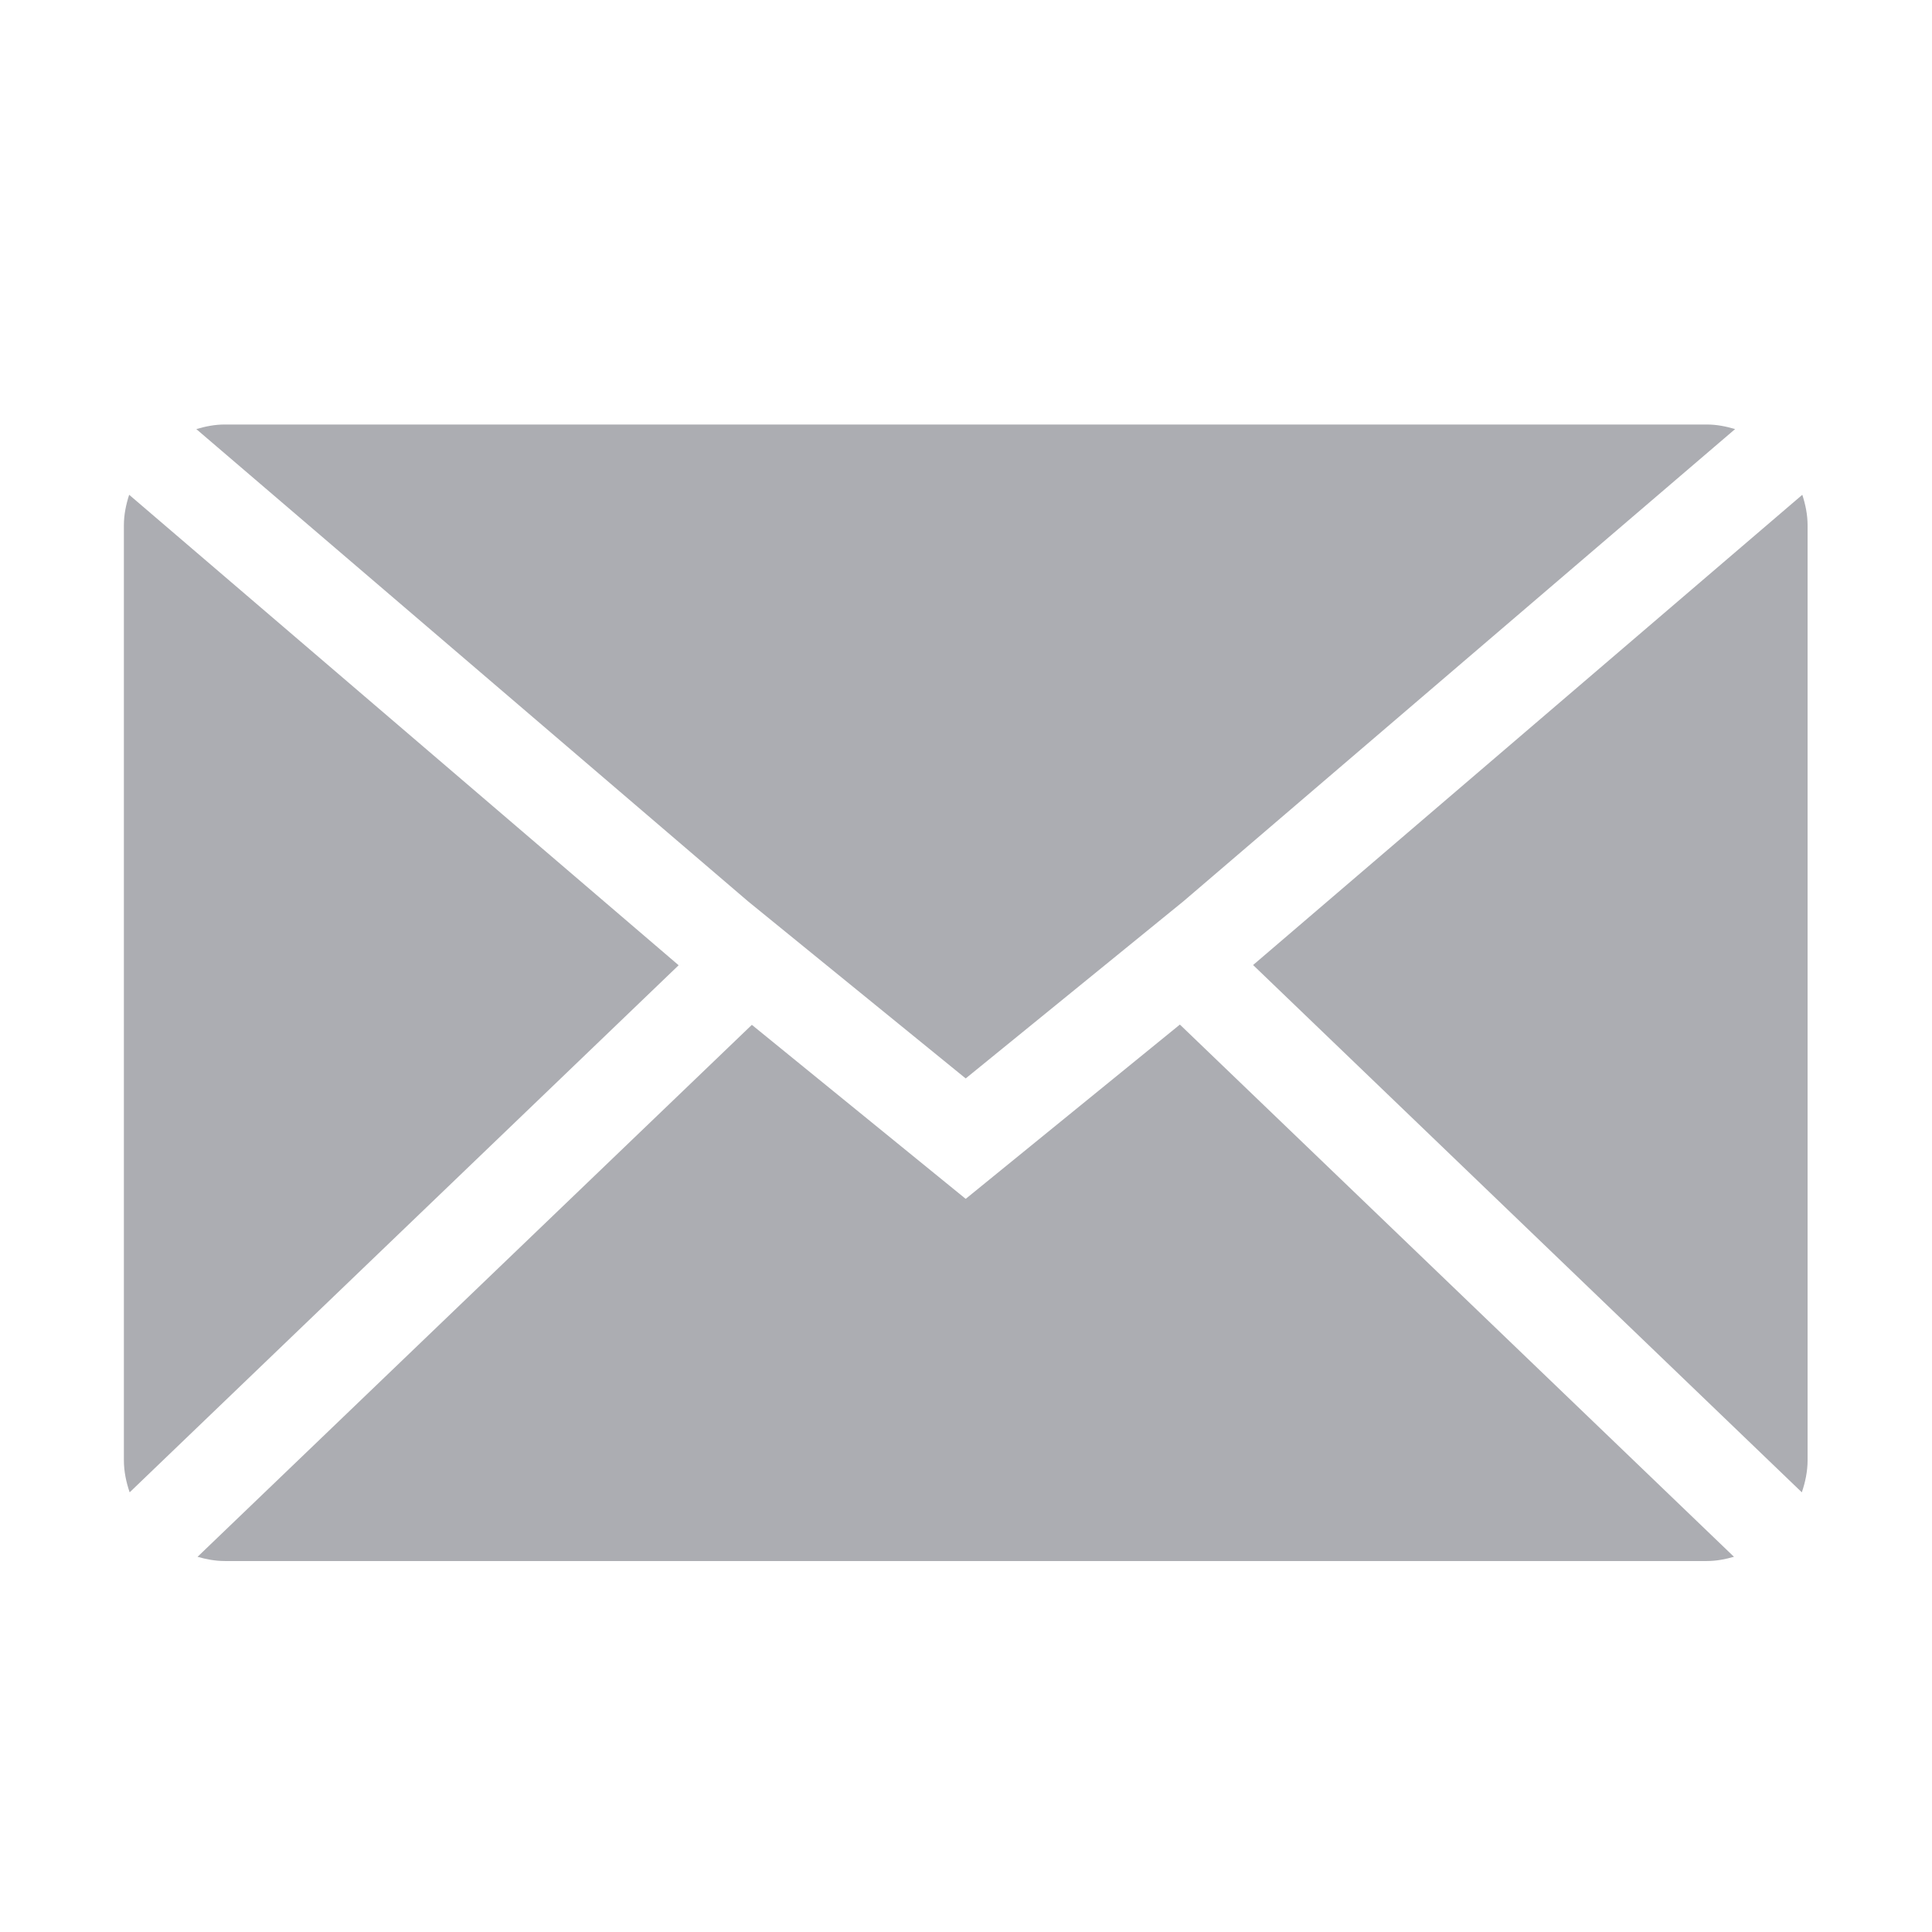
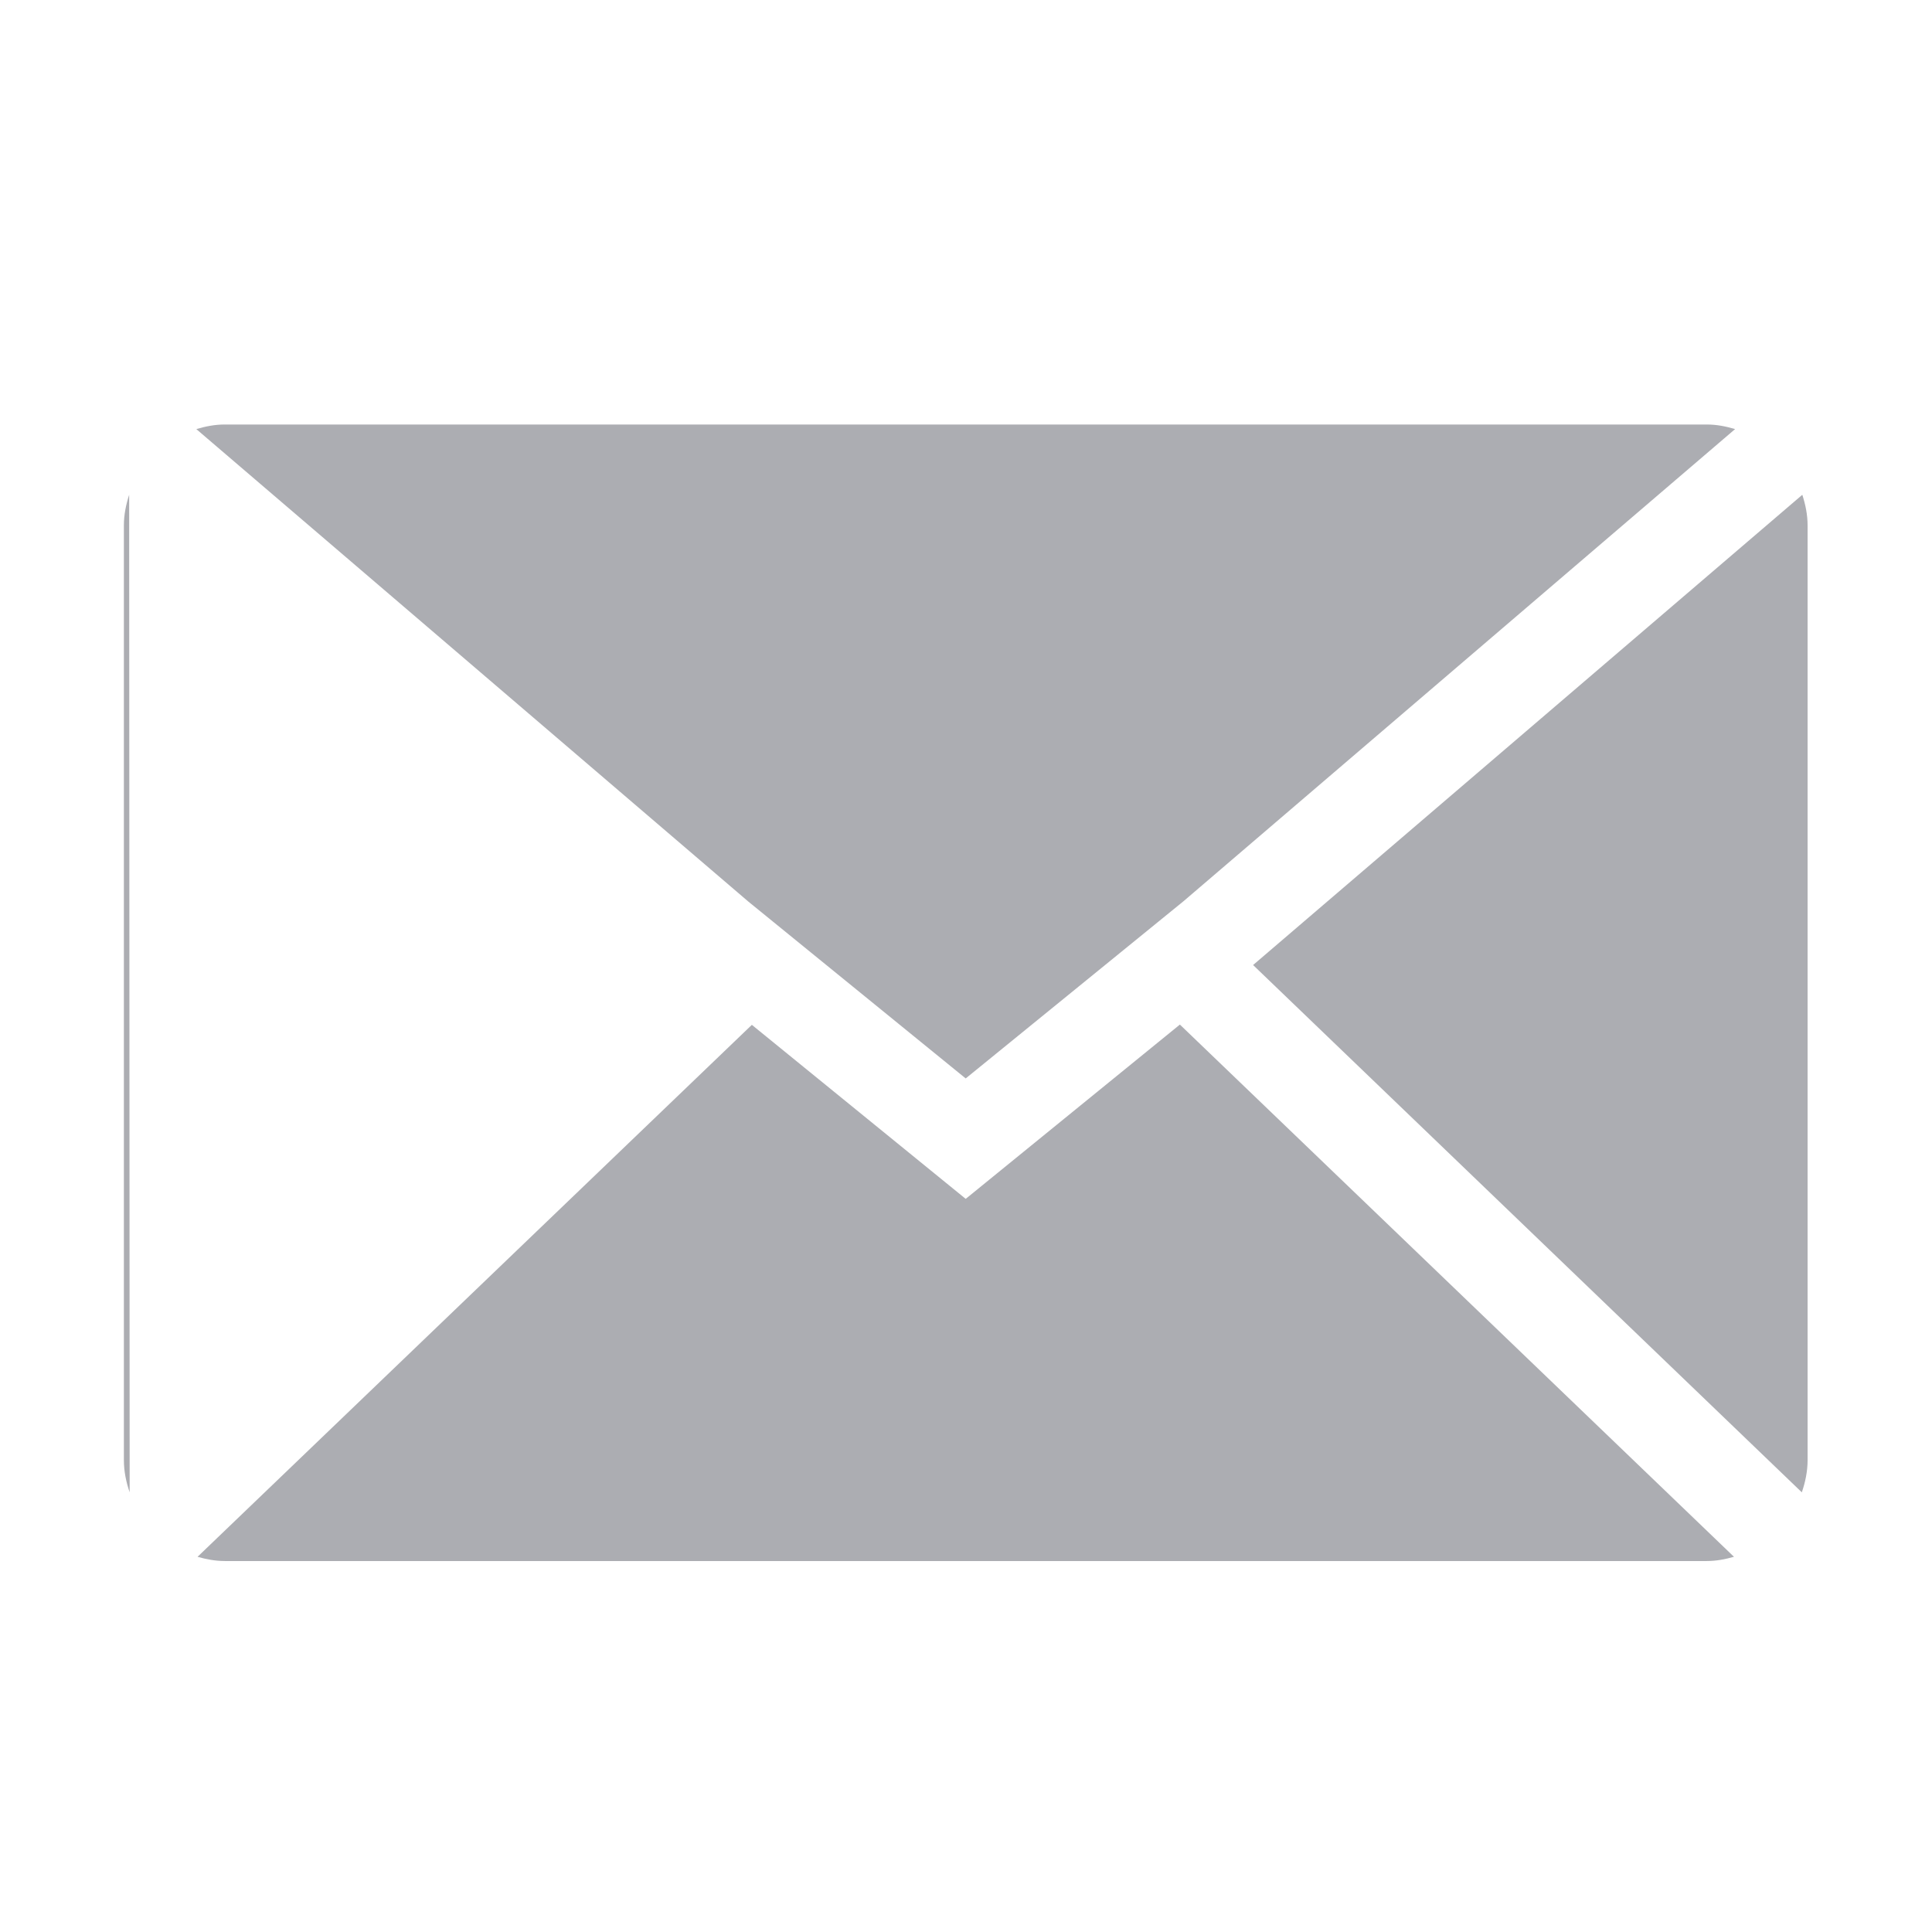
<svg xmlns="http://www.w3.org/2000/svg" t="1504590854026" class="icon" style="" viewBox="0 0 1024 1024" version="1.1" p-id="4622" width="14" height="14">
  <defs>
    <style type="text/css" />
  </defs>
-   <path d="M955.003 790.967c1.837-5.39 3.057-11.056 3.057-17.036L958.059 278.447c0-5.678-1.136-11.056-2.798-16.202L664.165 511.484 955.003 790.967zM511.84 571.592l76.673-62.38 38.801-31.57 292.324-250.219c-4.802-1.426-9.78-2.428-15.023-2.428L119.109 224.995c-5.257 0-10.246 1.002-15.054 2.44l292.494 250.352 38.813 31.582L511.84 571.592zM904.615 827.381c5.025 0 9.805-0.93 14.426-2.247L625.363 543.043l-113.523 92.379-113.341-92.235L104.701 825.146c4.615 1.304 9.388 2.234 14.408 2.234L904.615 827.38zM68.461 262.245c-1.662 5.147-2.798 10.524-2.798 16.202L65.664 773.93c0 5.992 1.221 11.659 3.057 17.036l290.972-279.361L68.461 262.245z" p-id="4623" fill="#ACADB2" />
+   <path d="M955.003 790.967c1.837-5.39 3.057-11.056 3.057-17.036L958.059 278.447c0-5.678-1.136-11.056-2.798-16.202L664.165 511.484 955.003 790.967zM511.84 571.592l76.673-62.38 38.801-31.57 292.324-250.219c-4.802-1.426-9.78-2.428-15.023-2.428L119.109 224.995c-5.257 0-10.246 1.002-15.054 2.44l292.494 250.352 38.813 31.582L511.84 571.592zM904.615 827.381c5.025 0 9.805-0.93 14.426-2.247L625.363 543.043l-113.523 92.379-113.341-92.235L104.701 825.146c4.615 1.304 9.388 2.234 14.408 2.234L904.615 827.38zM68.461 262.245c-1.662 5.147-2.798 10.524-2.798 16.202L65.664 773.93c0 5.992 1.221 11.659 3.057 17.036L68.461 262.245z" p-id="4623" fill="#ACADB2" />
</svg>